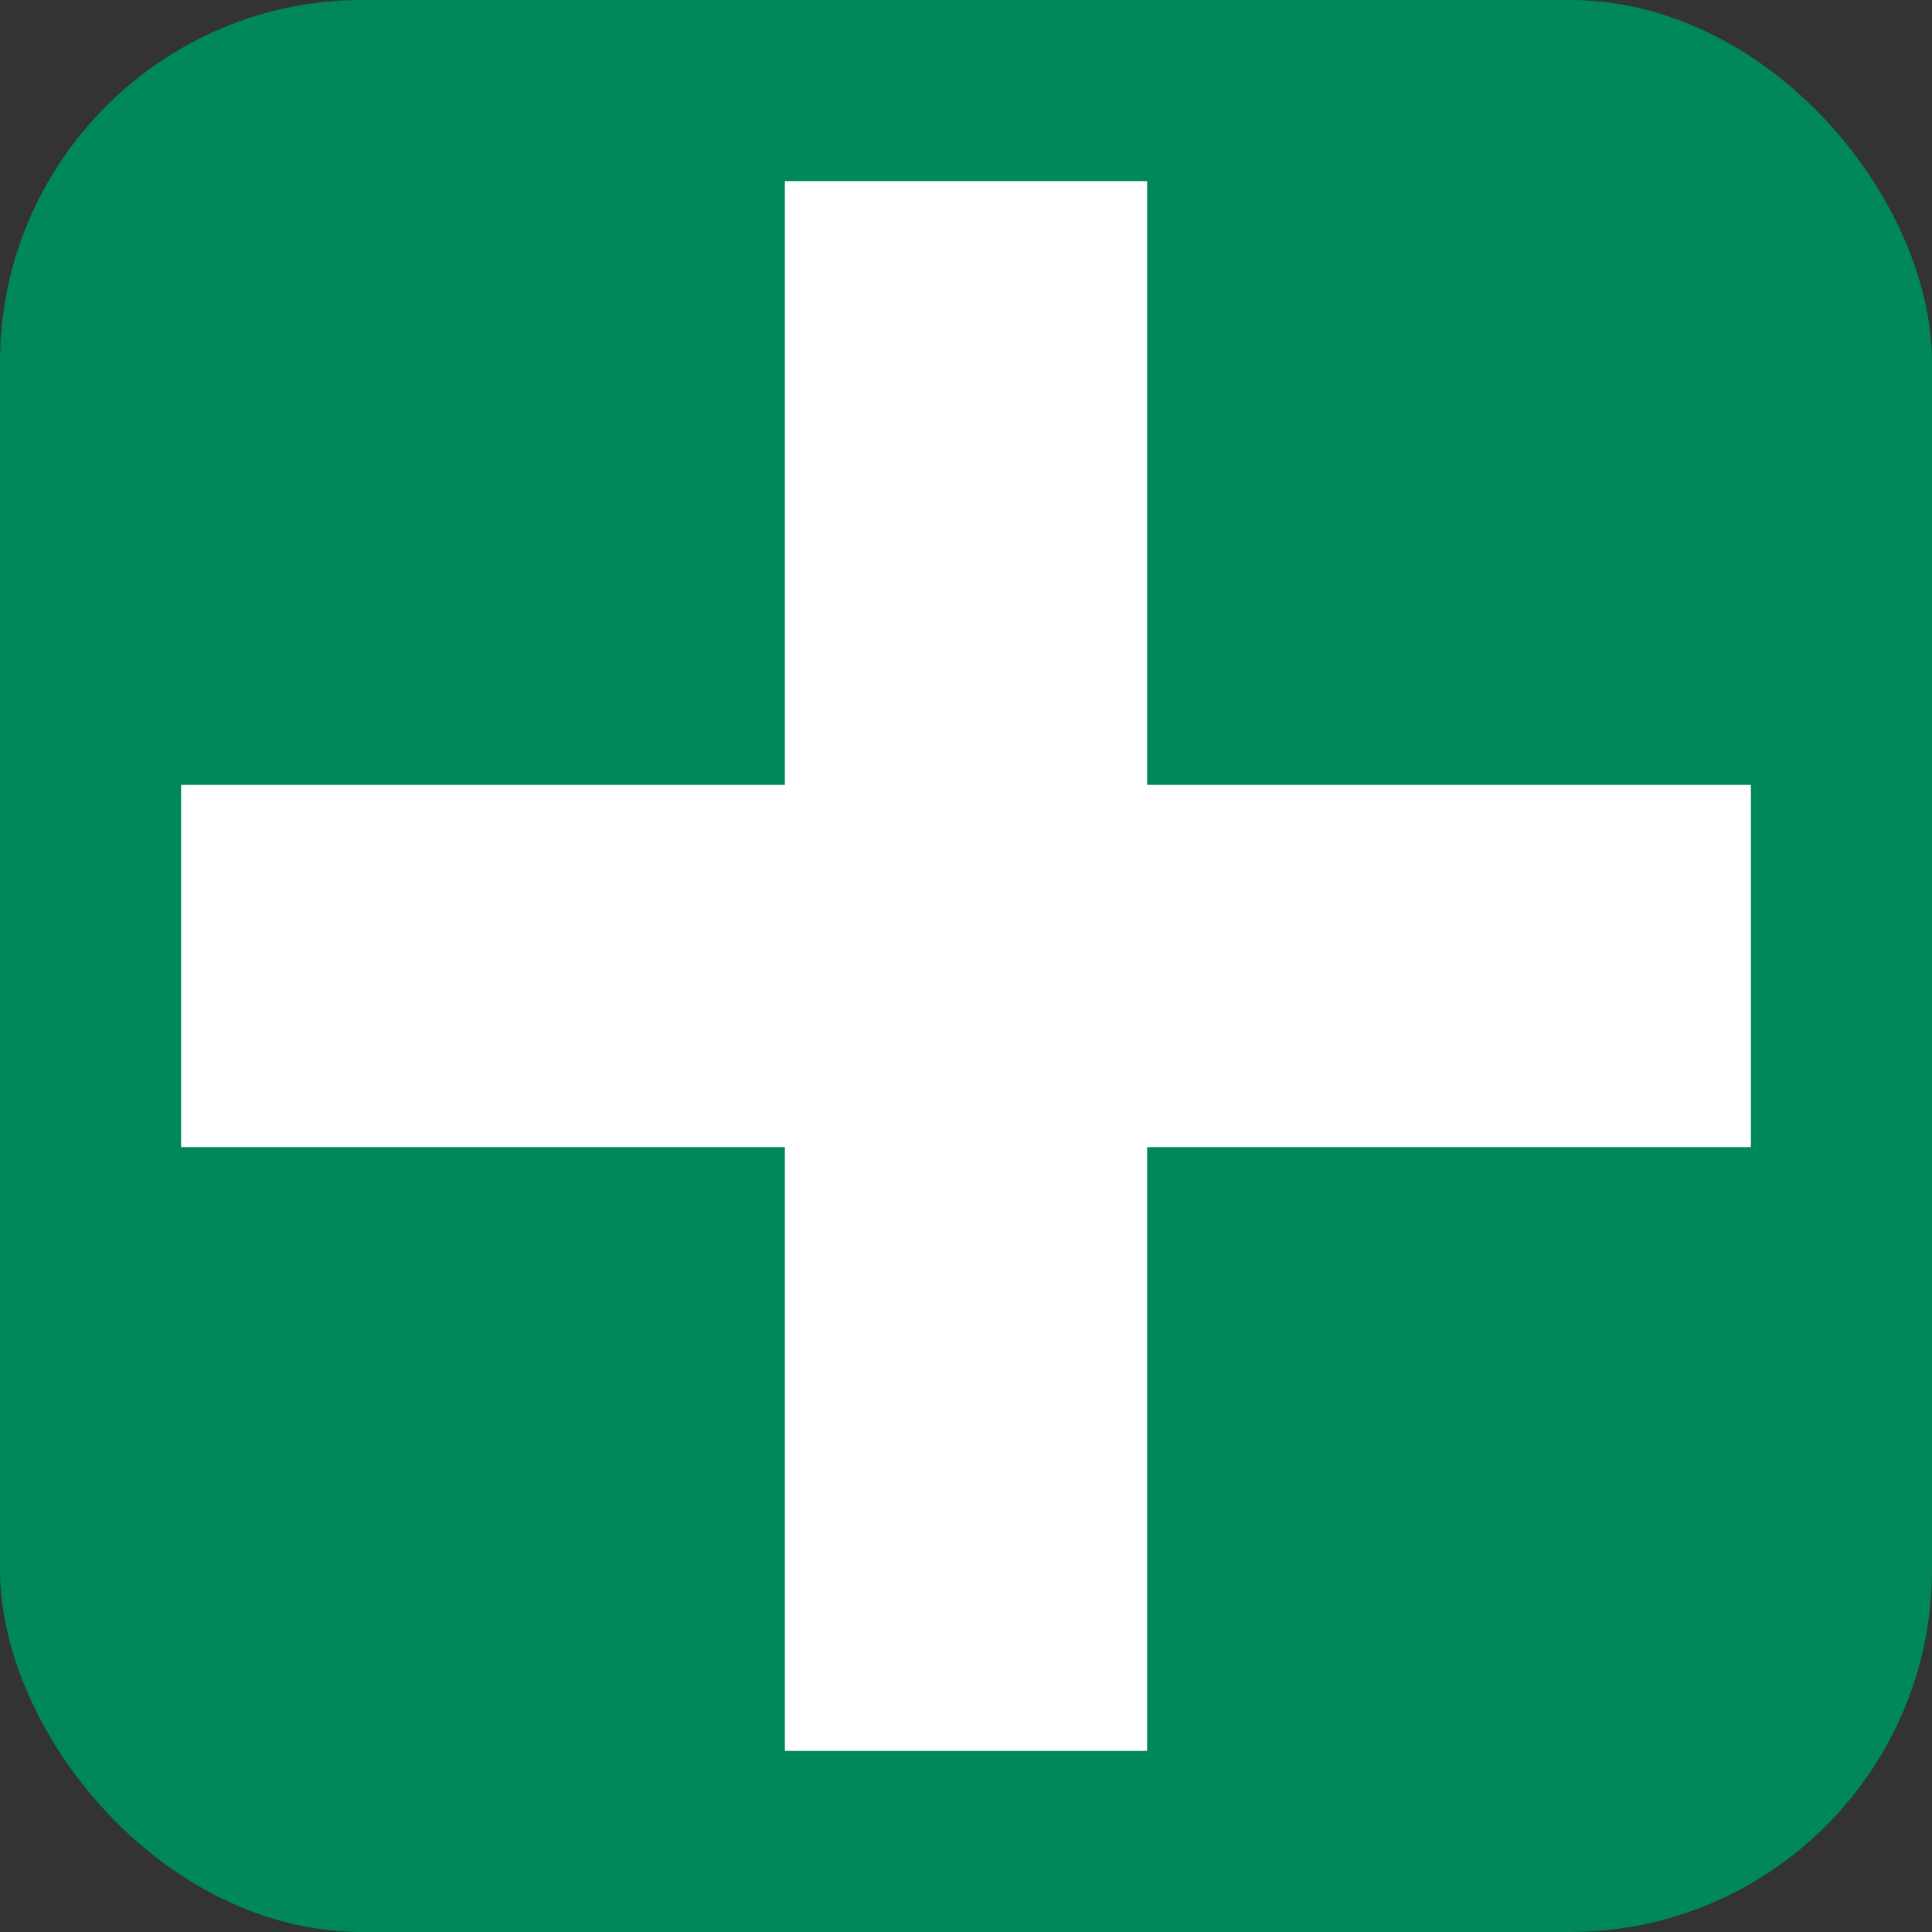
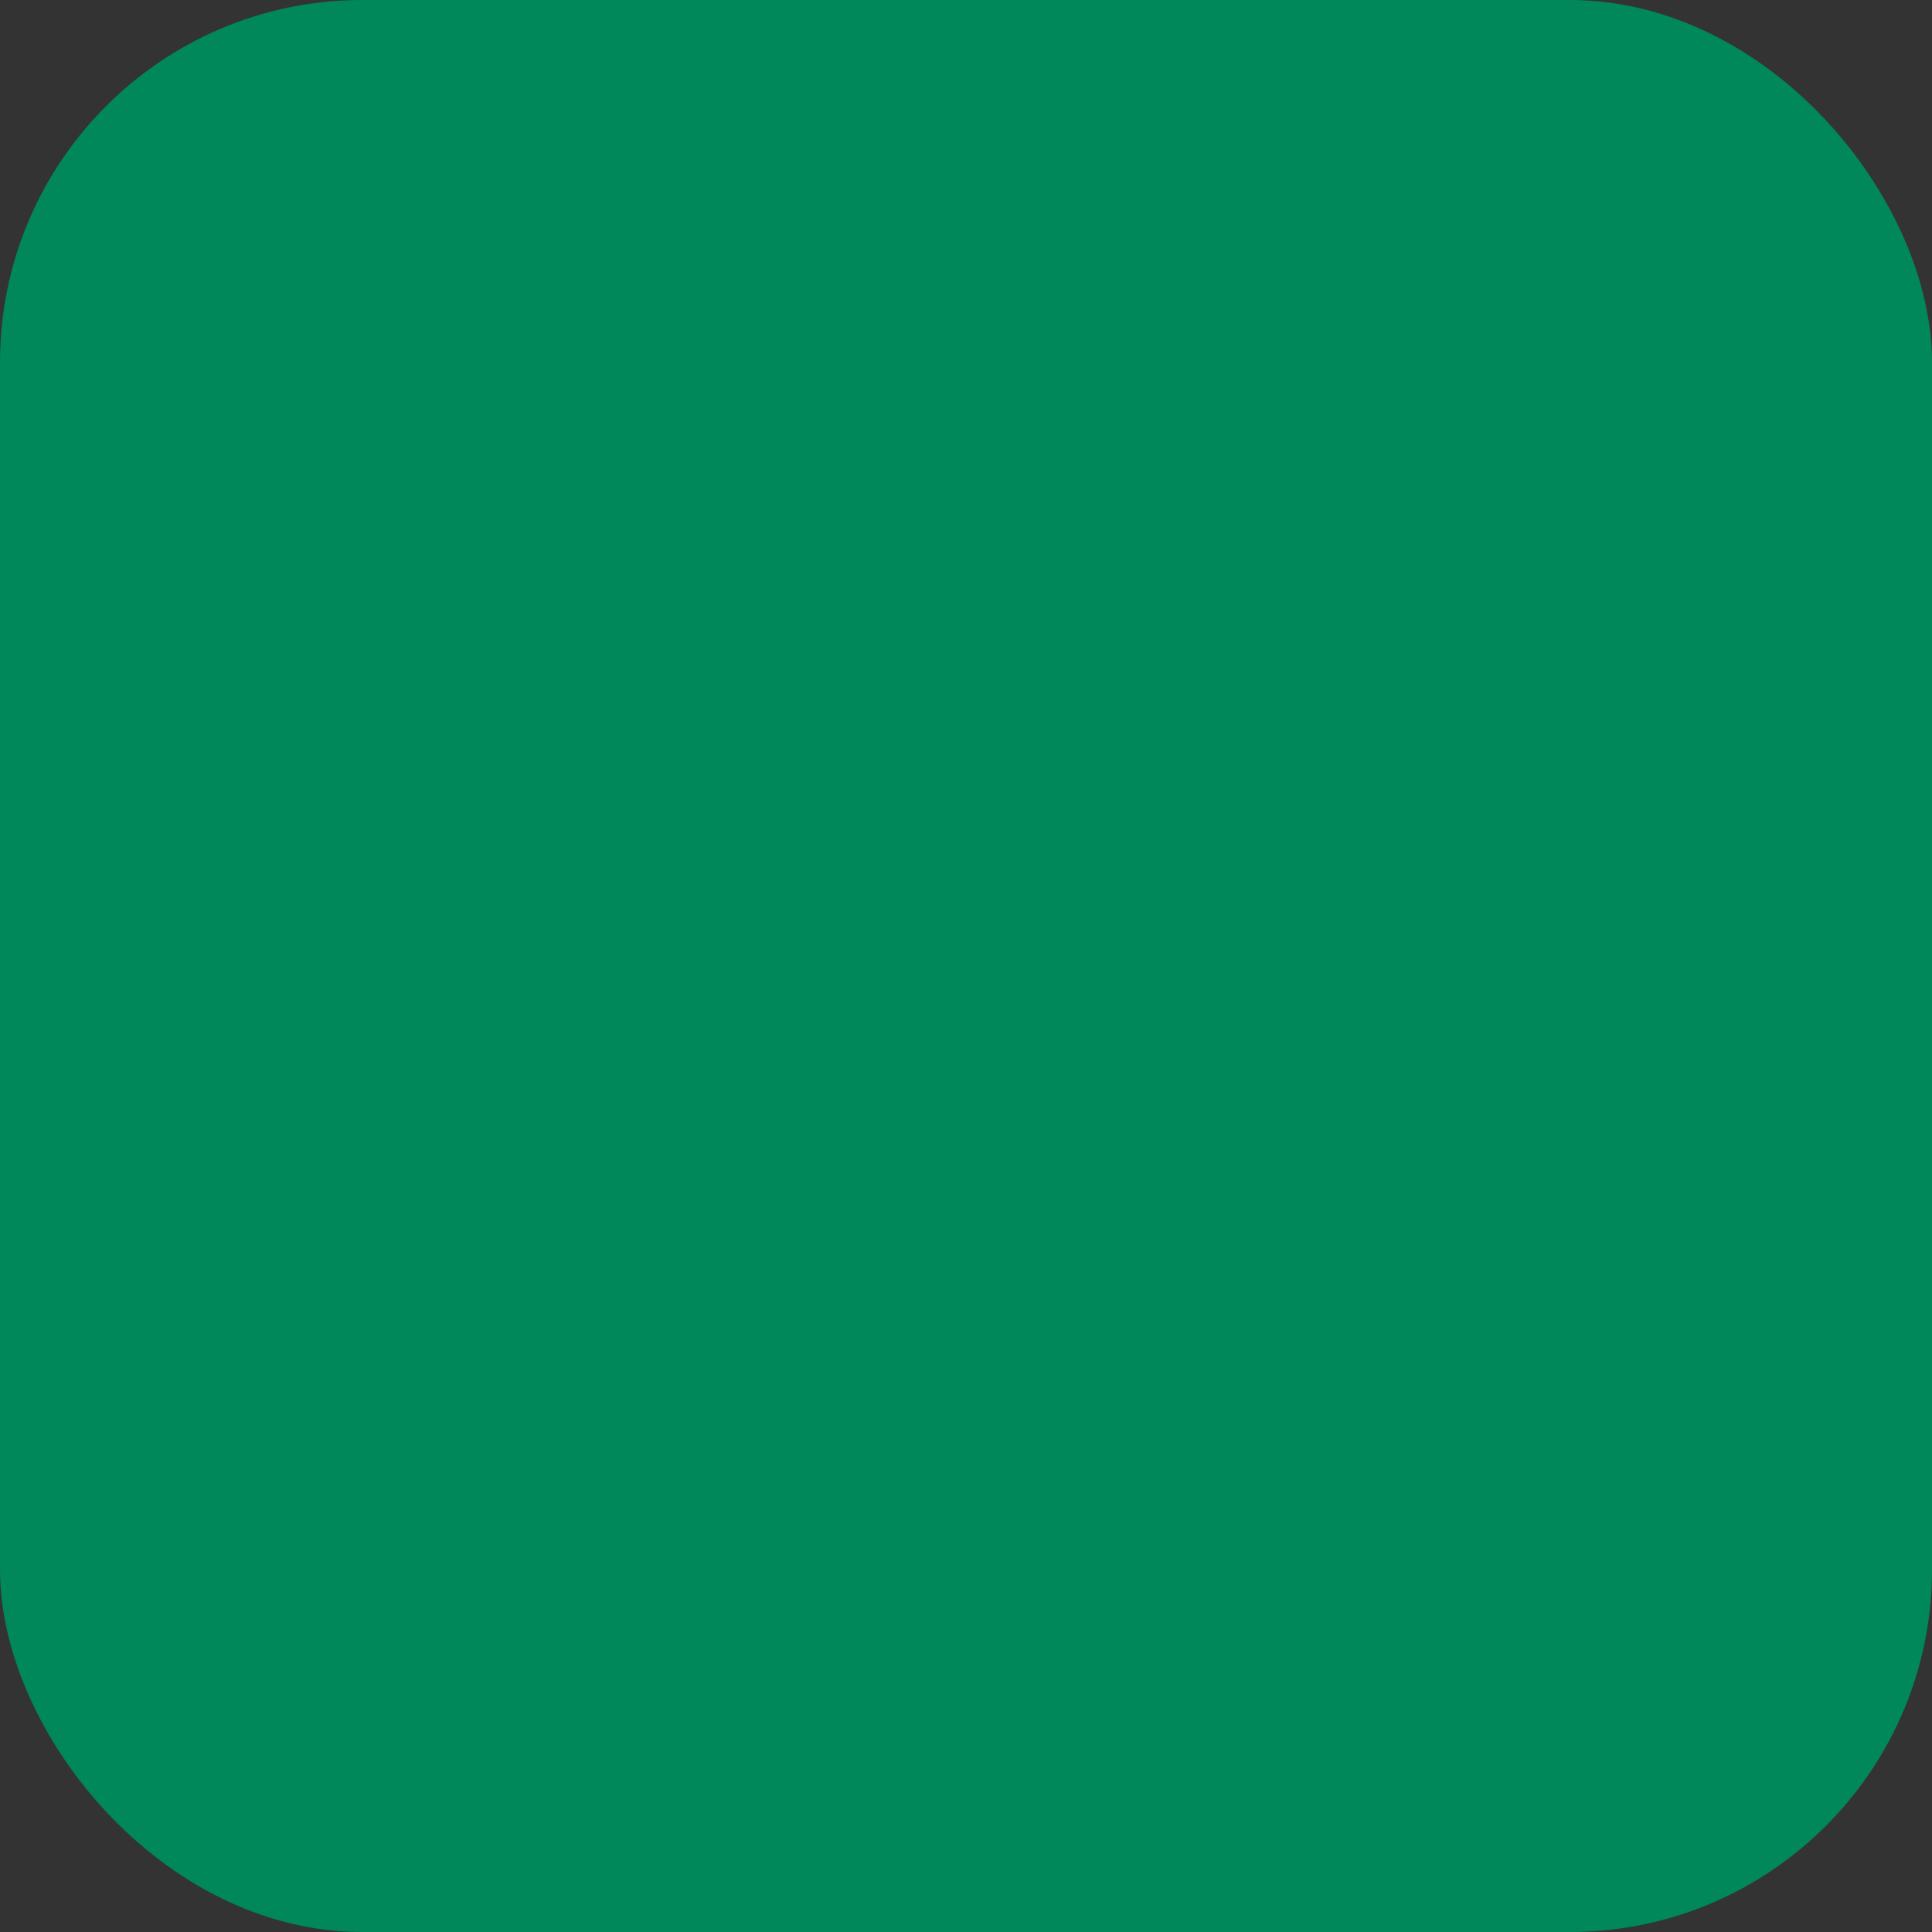
<svg xmlns="http://www.w3.org/2000/svg" width="32" height="32" viewBox="0 0 32 32" fill="none">
  <rect x="0" y="0" width="32" height="32" fill="#333333" stroke="none" />
  <rect width="32" height="32" rx="6" fill="#00875A" />
-   <path d="M16 6V26M6 16H26" stroke="white" stroke-width="6" stroke-linecap="square" />
</svg>